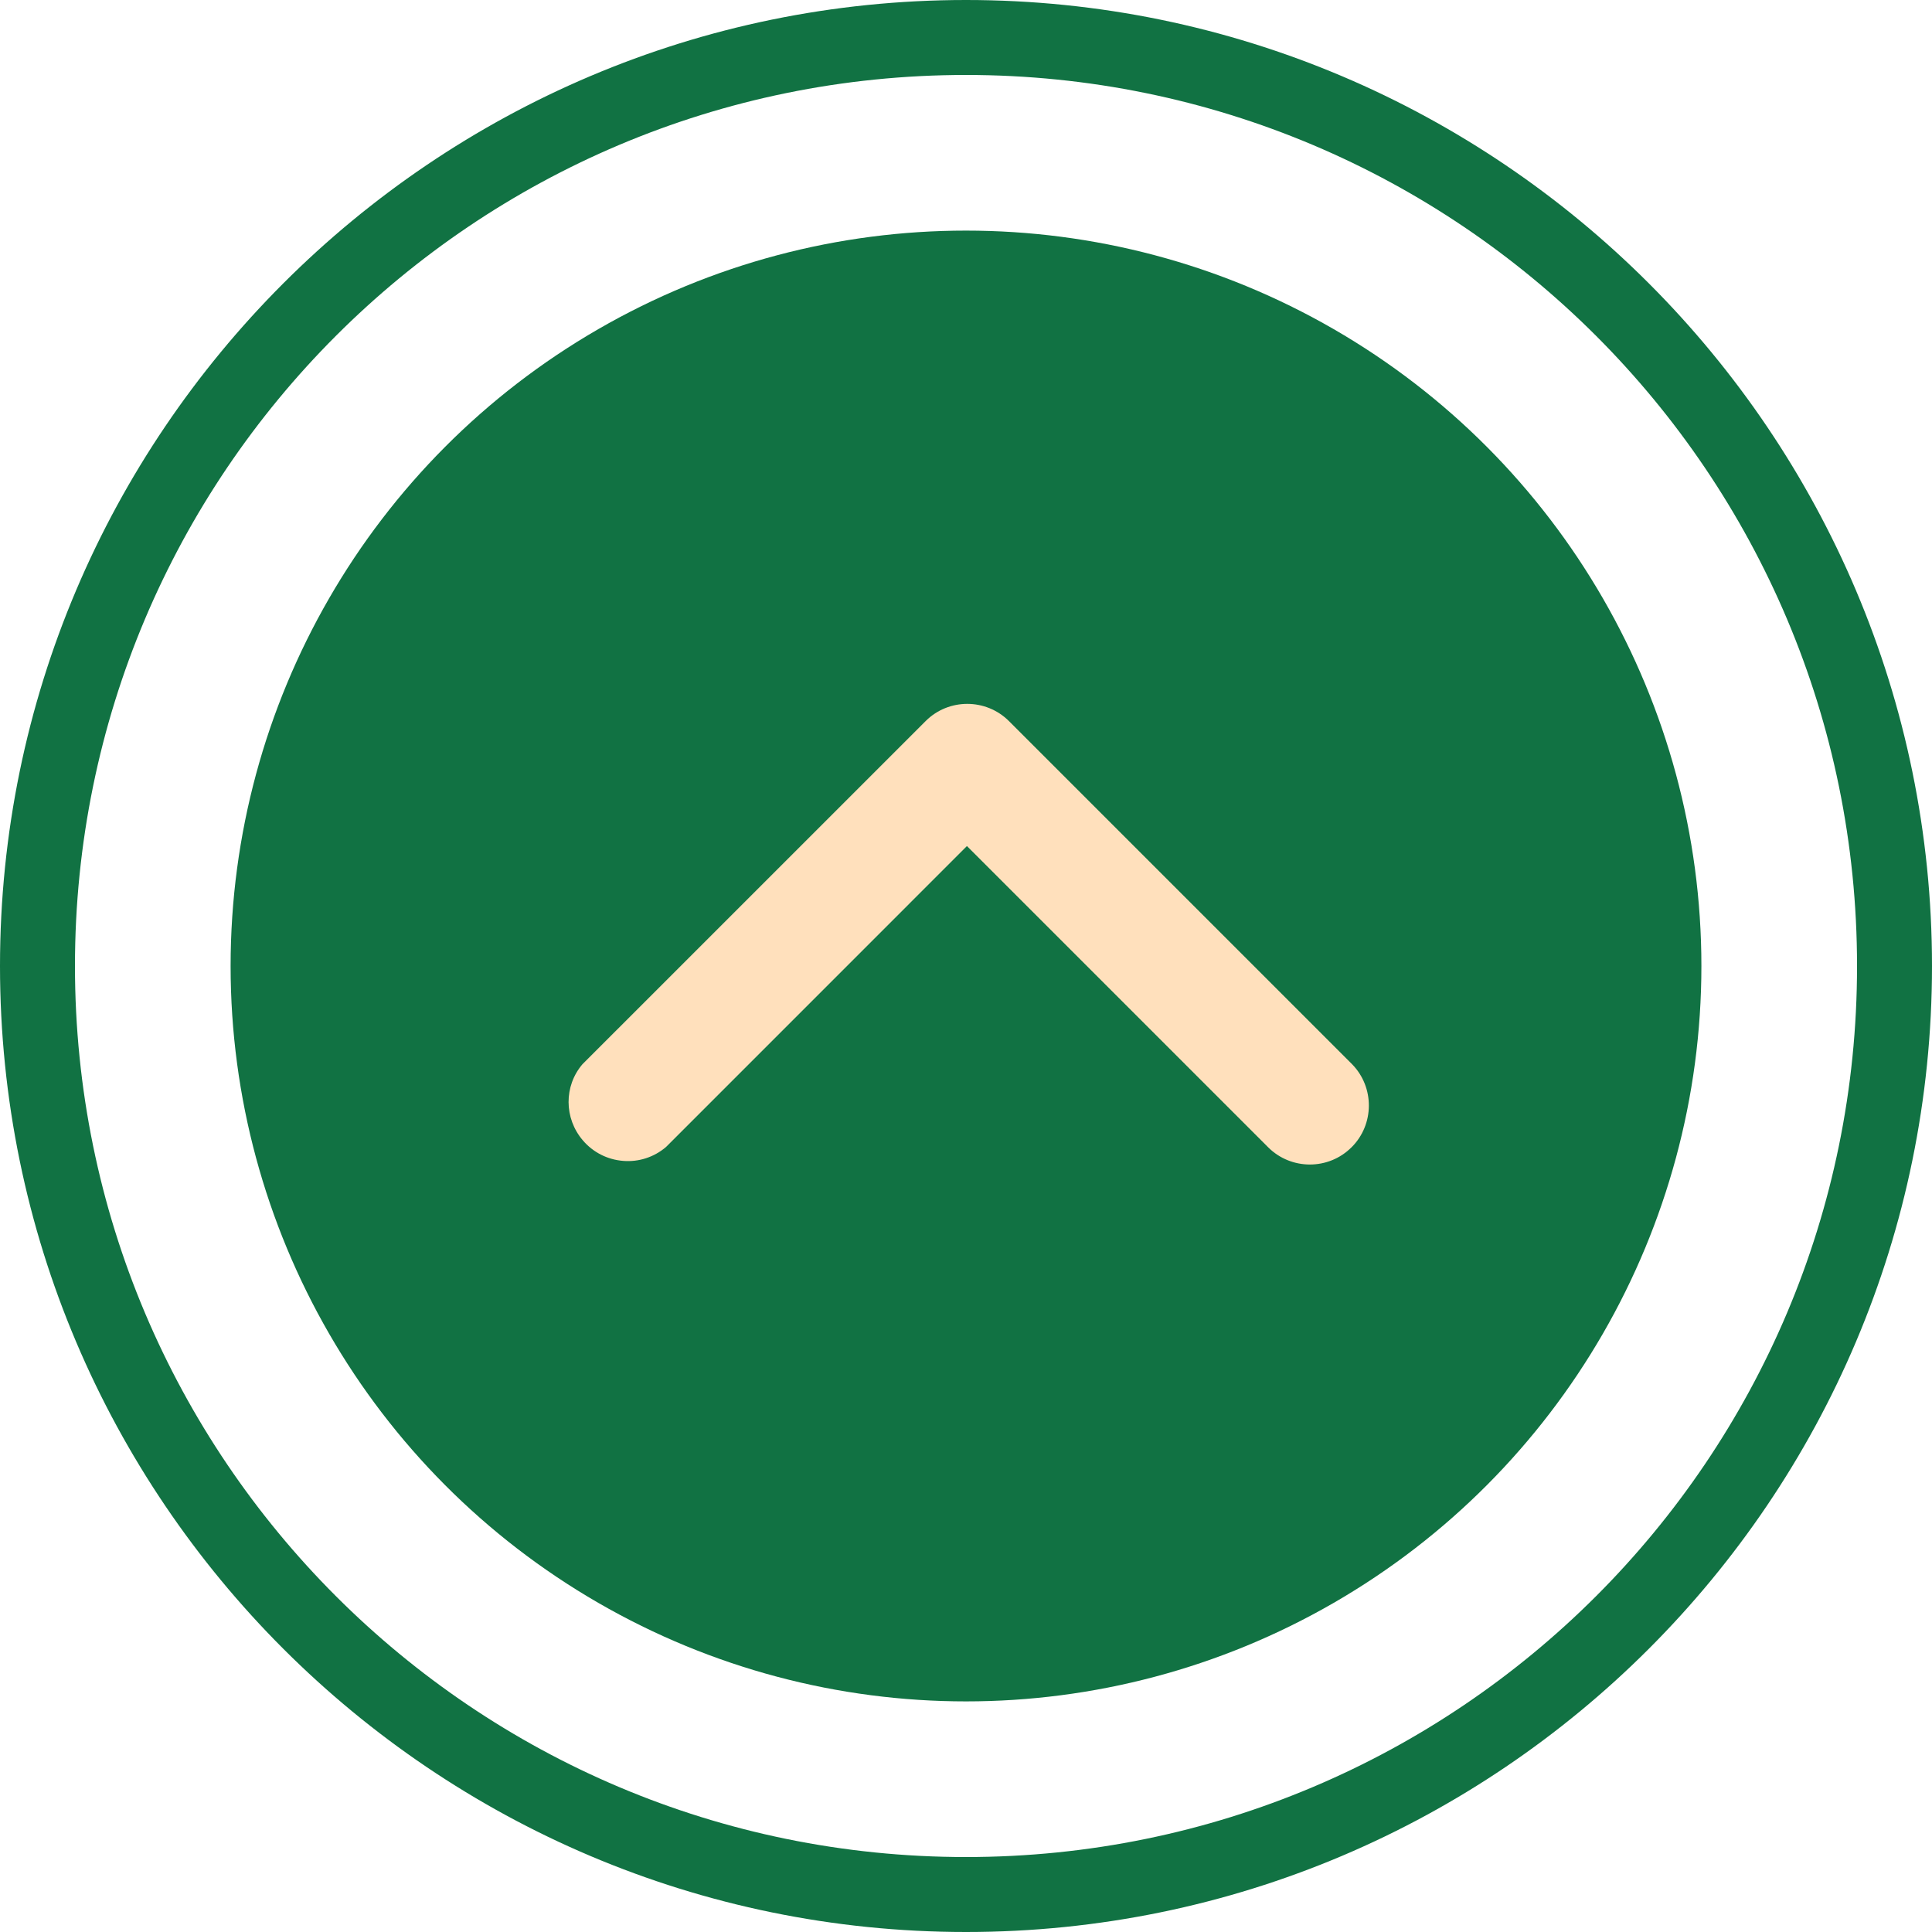
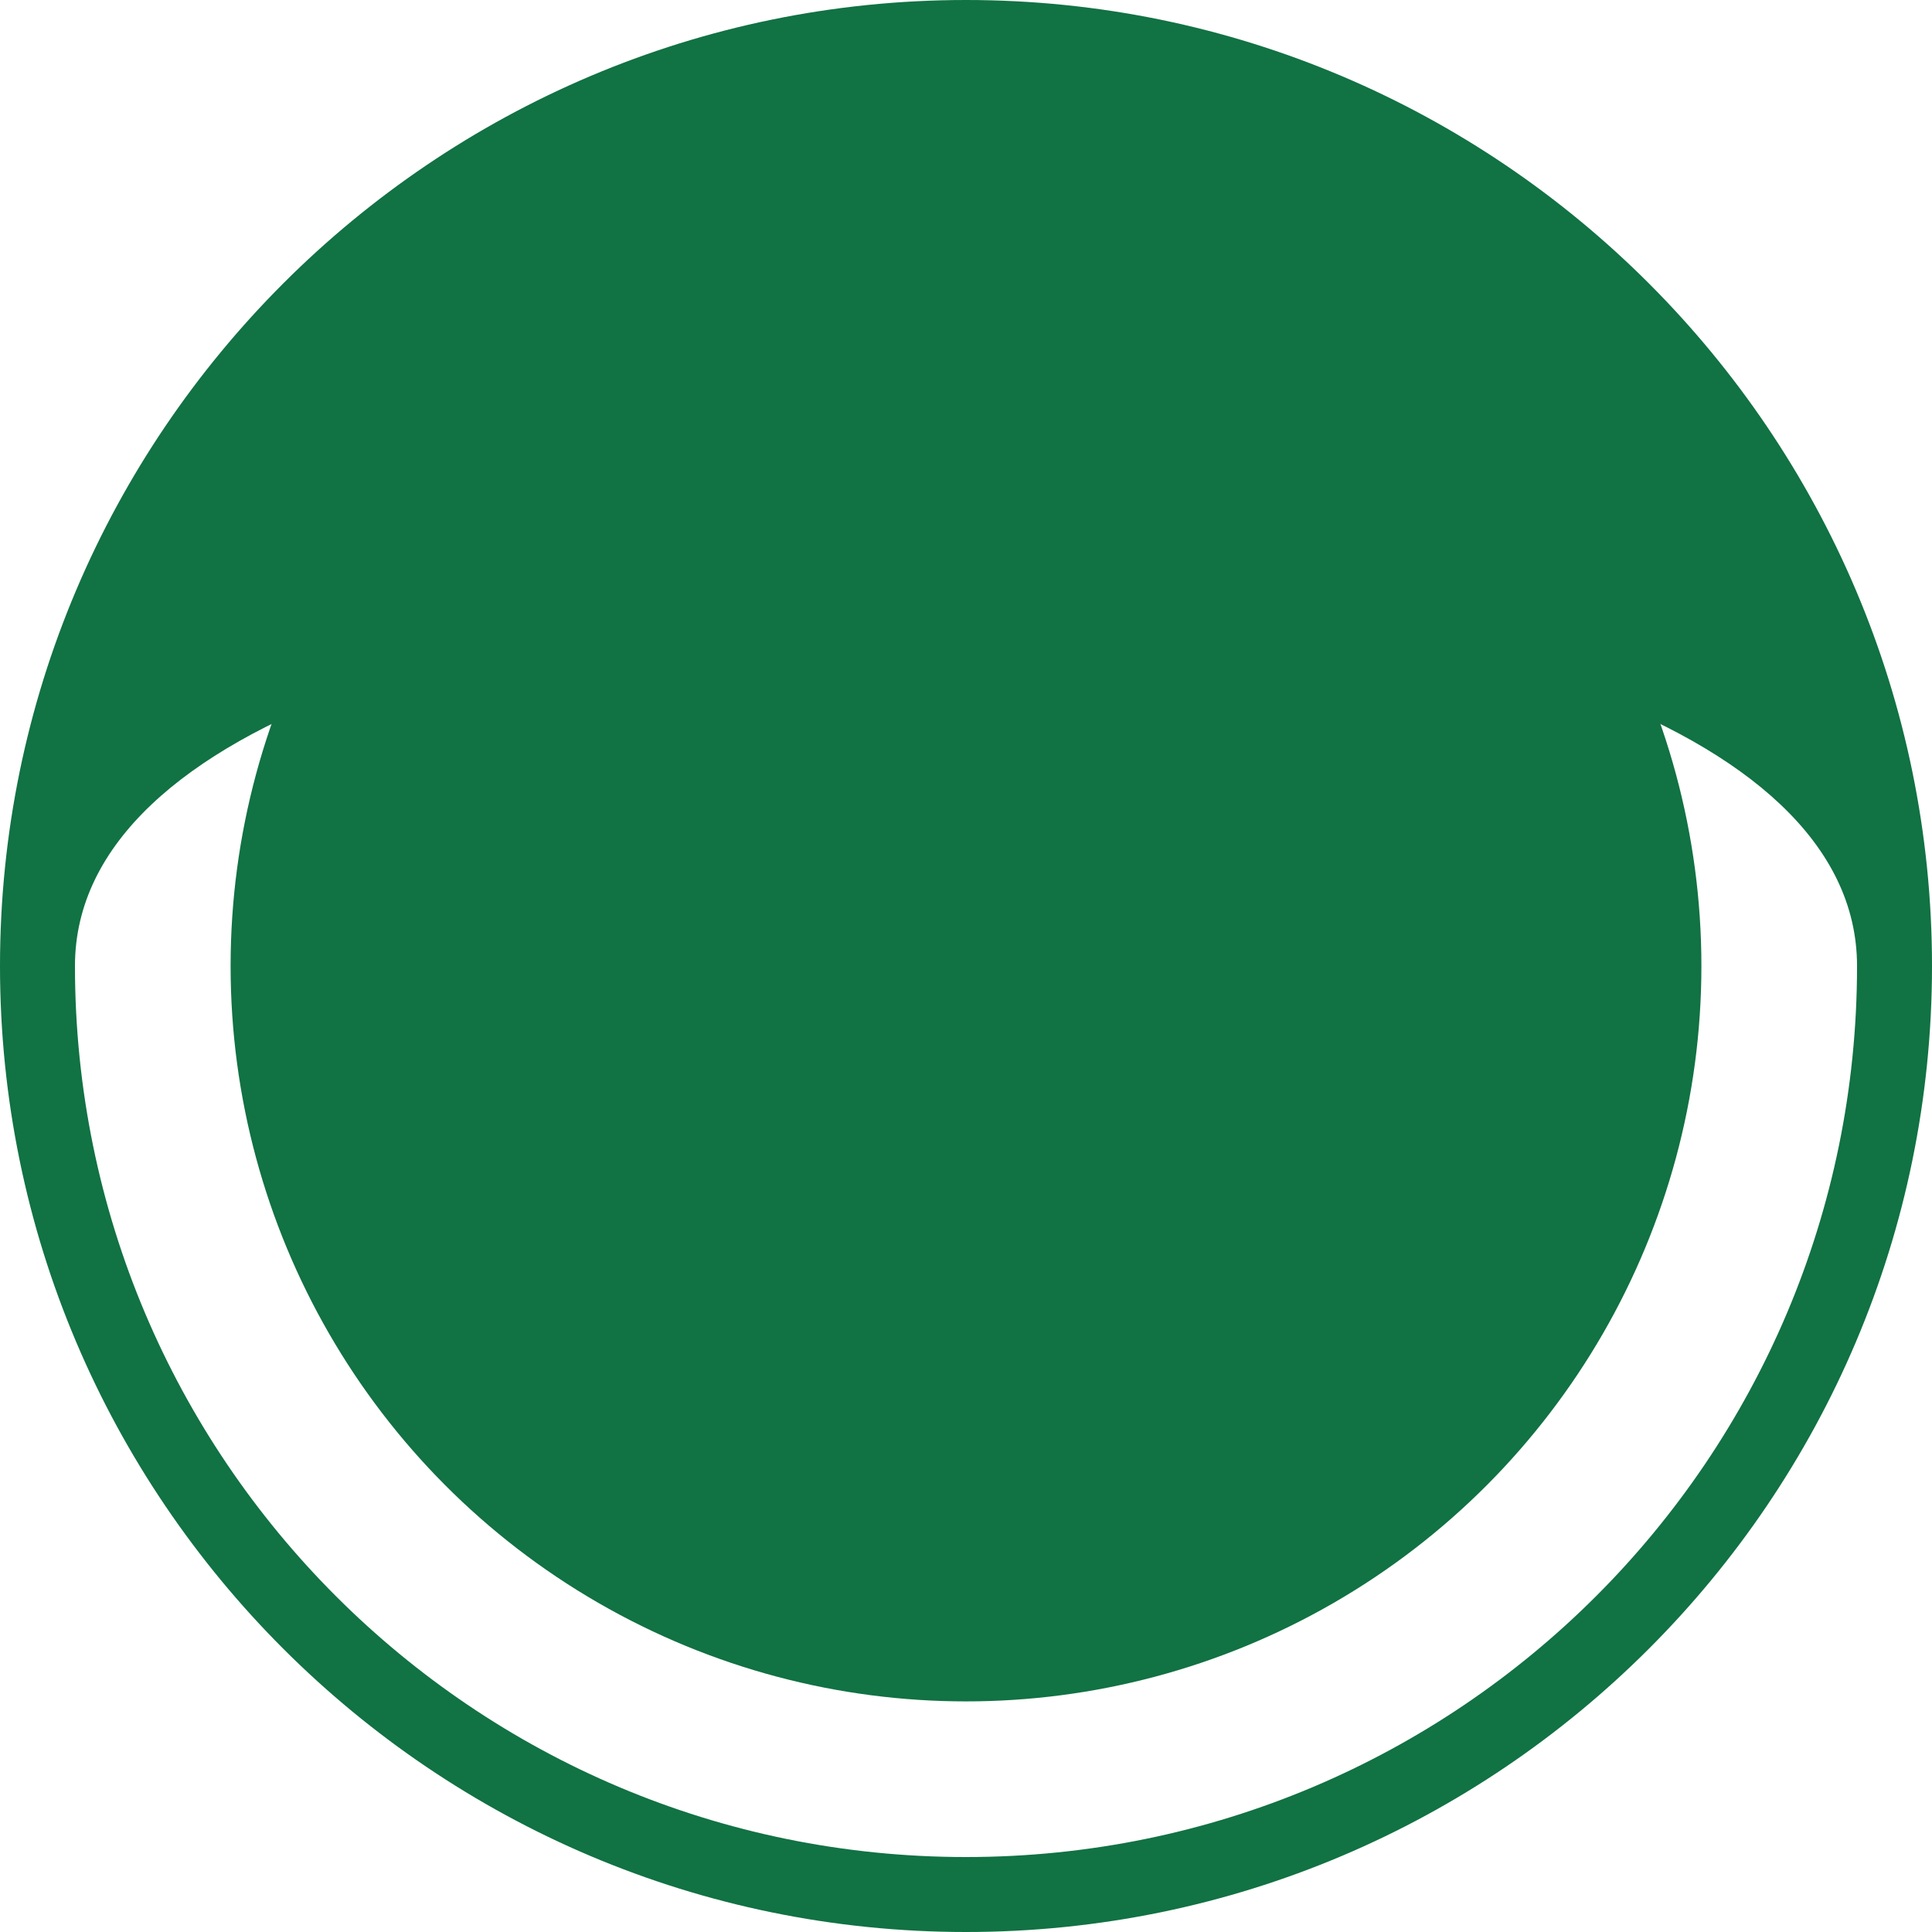
<svg xmlns="http://www.w3.org/2000/svg" id="Capa_1" x="0px" y="0px" width="50px" height="50px" viewBox="0 0 50 50" xml:space="preserve">
  <g>
    <g>
      <circle fill="#117243" cx="25" cy="25" r="19.032" />
-       <path fill="#117243" d="M25,0C11.22,0,0,11.22,0,25c0,13.79,11.22,25,25,25c13.79,0,25-11.21,25-25C50,11.22,38.79,0,25,0z M25,48.06C12.26,48.06,1.94,37.74,1.94,25S12.26,1.94,25,1.94S48.06,12.26,48.06,25S37.74,48.06,25,48.06z" />
+       <path fill="#117243" d="M25,0C11.22,0,0,11.22,0,25c0,13.79,11.22,25,25,25c13.79,0,25-11.21,25-25C50,11.22,38.79,0,25,0z M25,48.06C12.26,48.06,1.94,37.74,1.94,25S48.06,12.26,48.06,25S37.74,48.06,25,48.06z" />
    </g>
-     <path fill="#FFE0BC" d="M34.991,27.541l-8.882-8.882c-0.594-0.59-1.559-0.591-2.152,0.001l-8.884,8.883 c-0.48,0.562-0.48,1.397,0.013,1.972c0.266,0.31,0.636,0.497,1.043,0.529c0.404,0.033,0.802-0.098,1.11-0.362l7.785-7.786 l7.799,7.799c0.594,0.59,1.559,0.591,2.152-0.001h0.001C35.57,29.105,35.577,28.139,34.991,27.541z" />
  </g>
</svg>